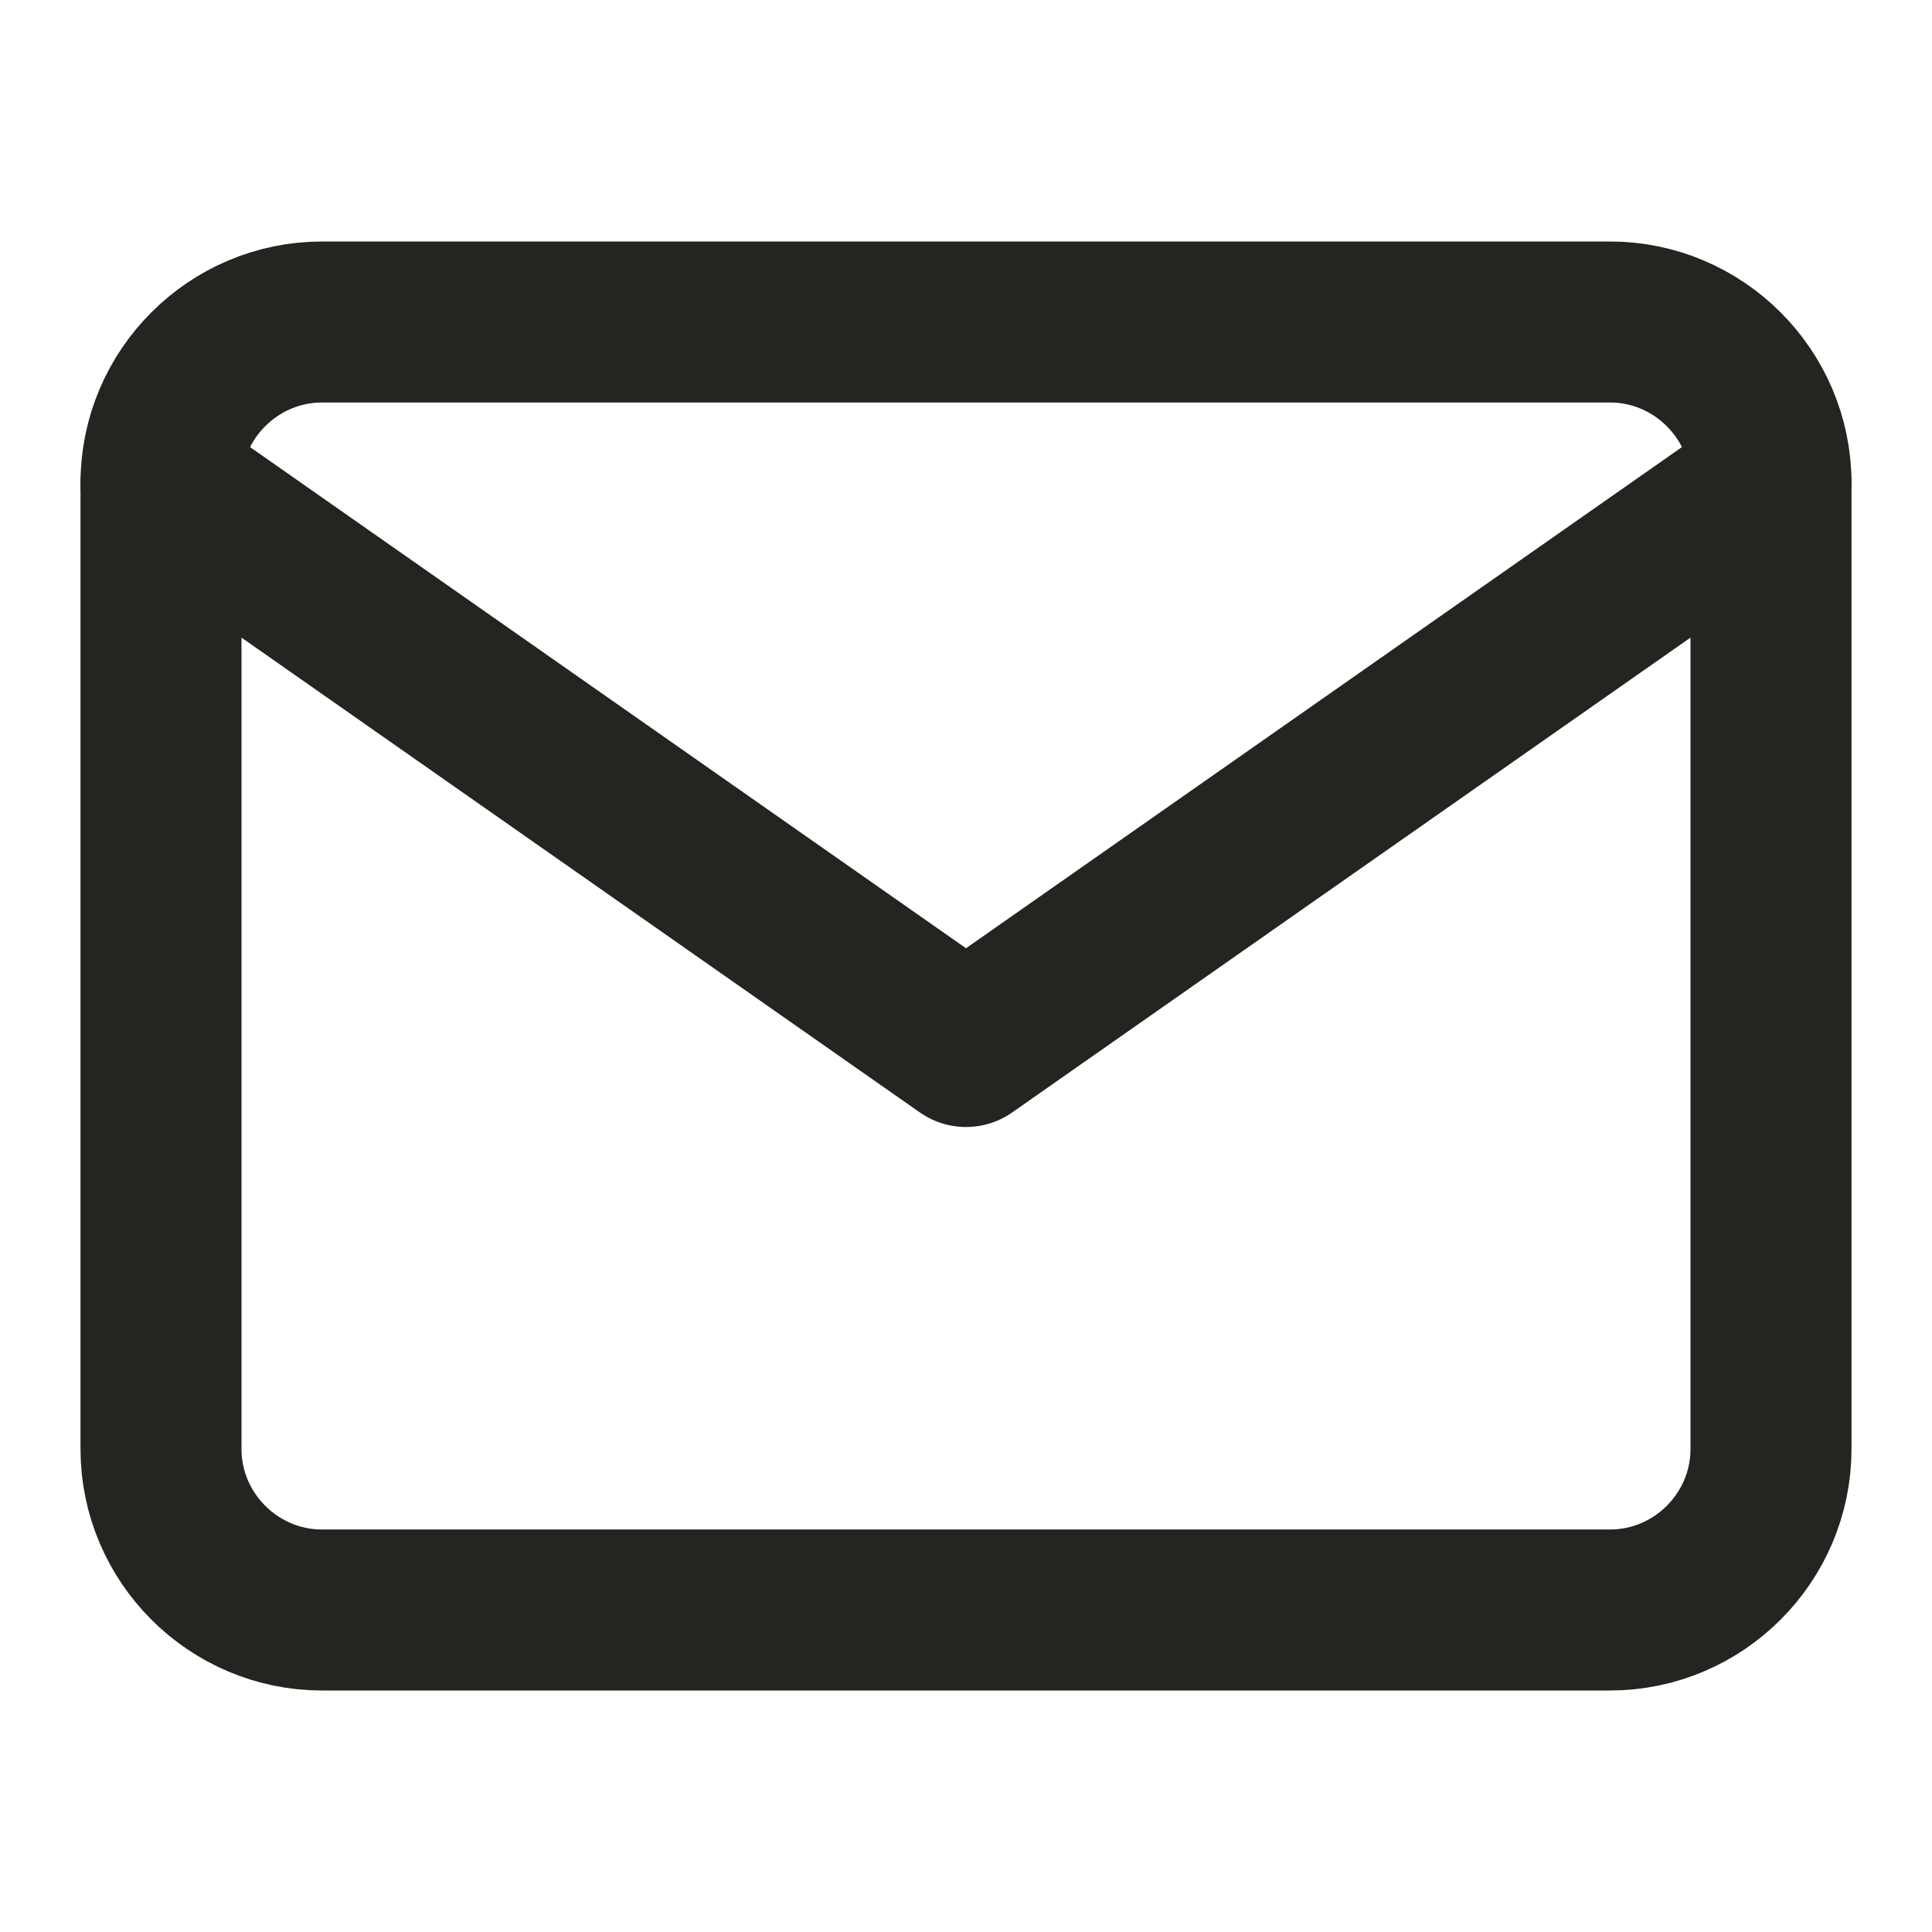
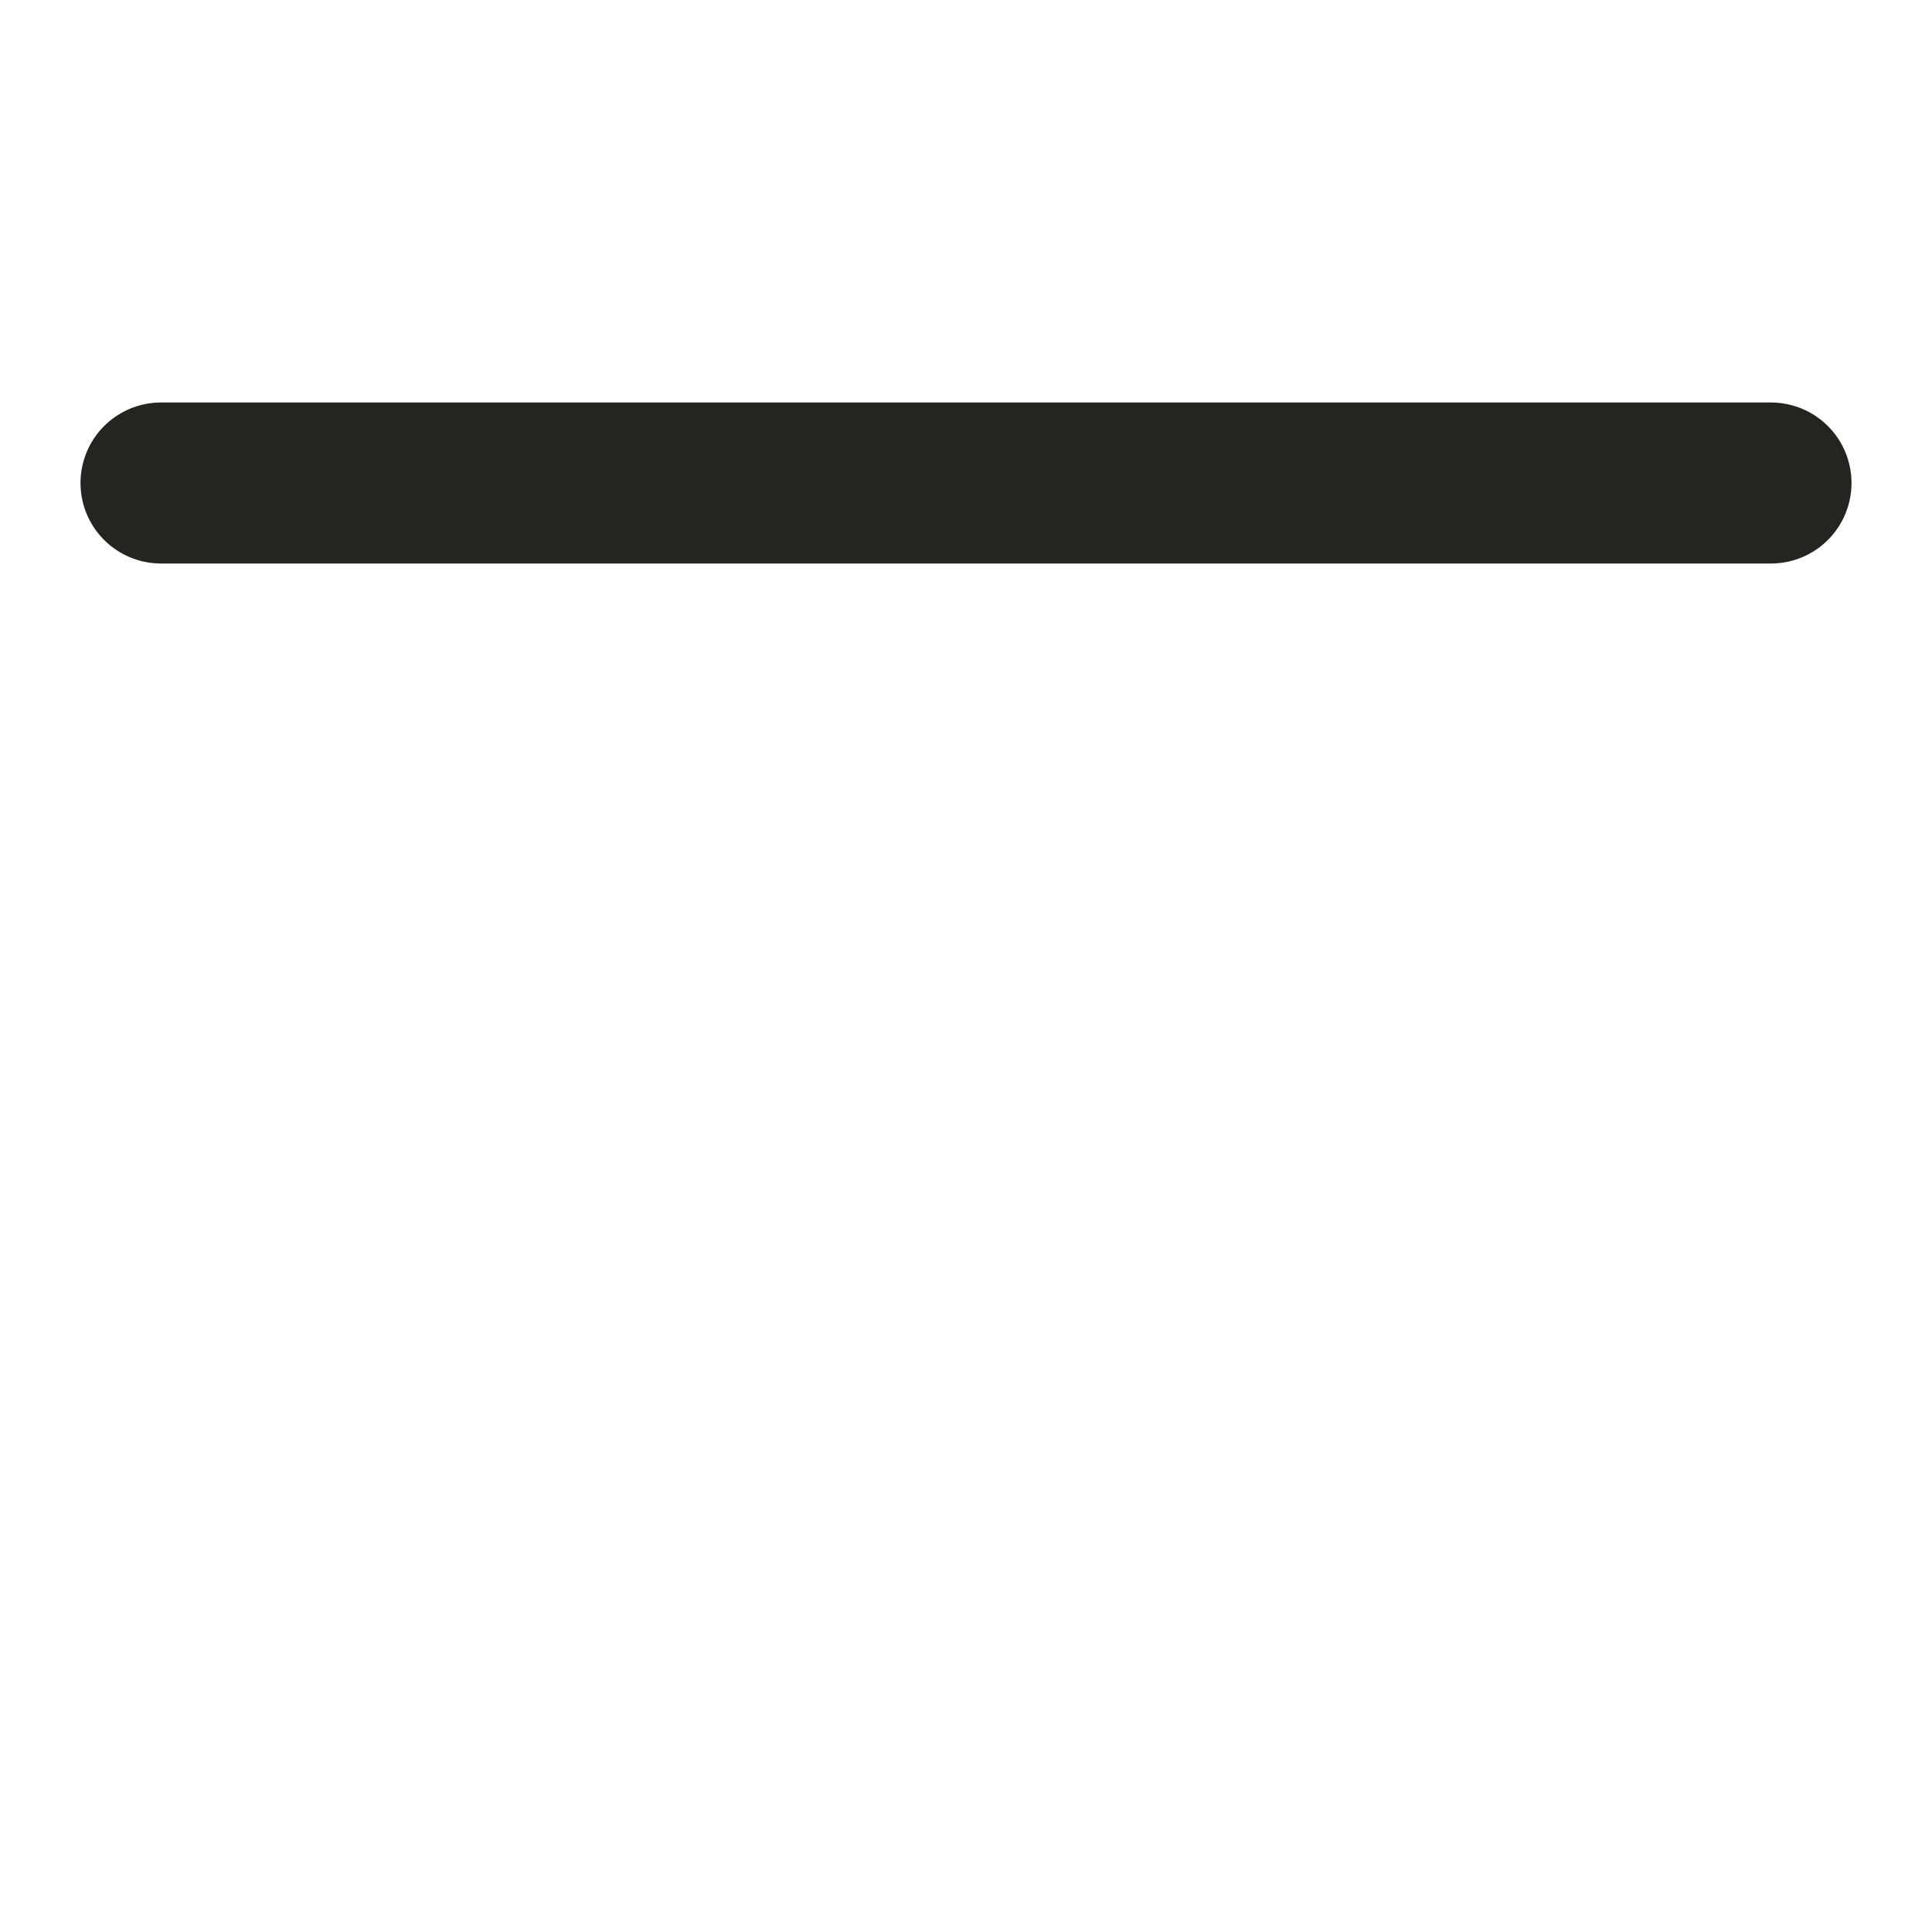
<svg xmlns="http://www.w3.org/2000/svg" width="24" height="24" viewBox="0 0 24 24" fill="none">
-   <path d="M4 4H20C21.1 4 22 4.9 22 6V18C22 19.1 21.1 20 20 20H4C2.9 20 2 19.1 2 18V6C2 4.9 2.9 4 4 4Z" stroke="#242420" stroke-width="2" stroke-linecap="round" stroke-linejoin="round" />
-   <path d="M22 6L12 13L2 6" stroke="#242420" stroke-width="2" stroke-linecap="round" stroke-linejoin="round" />
+   <path d="M22 6L2 6" stroke="#242420" stroke-width="2" stroke-linecap="round" stroke-linejoin="round" />
</svg>